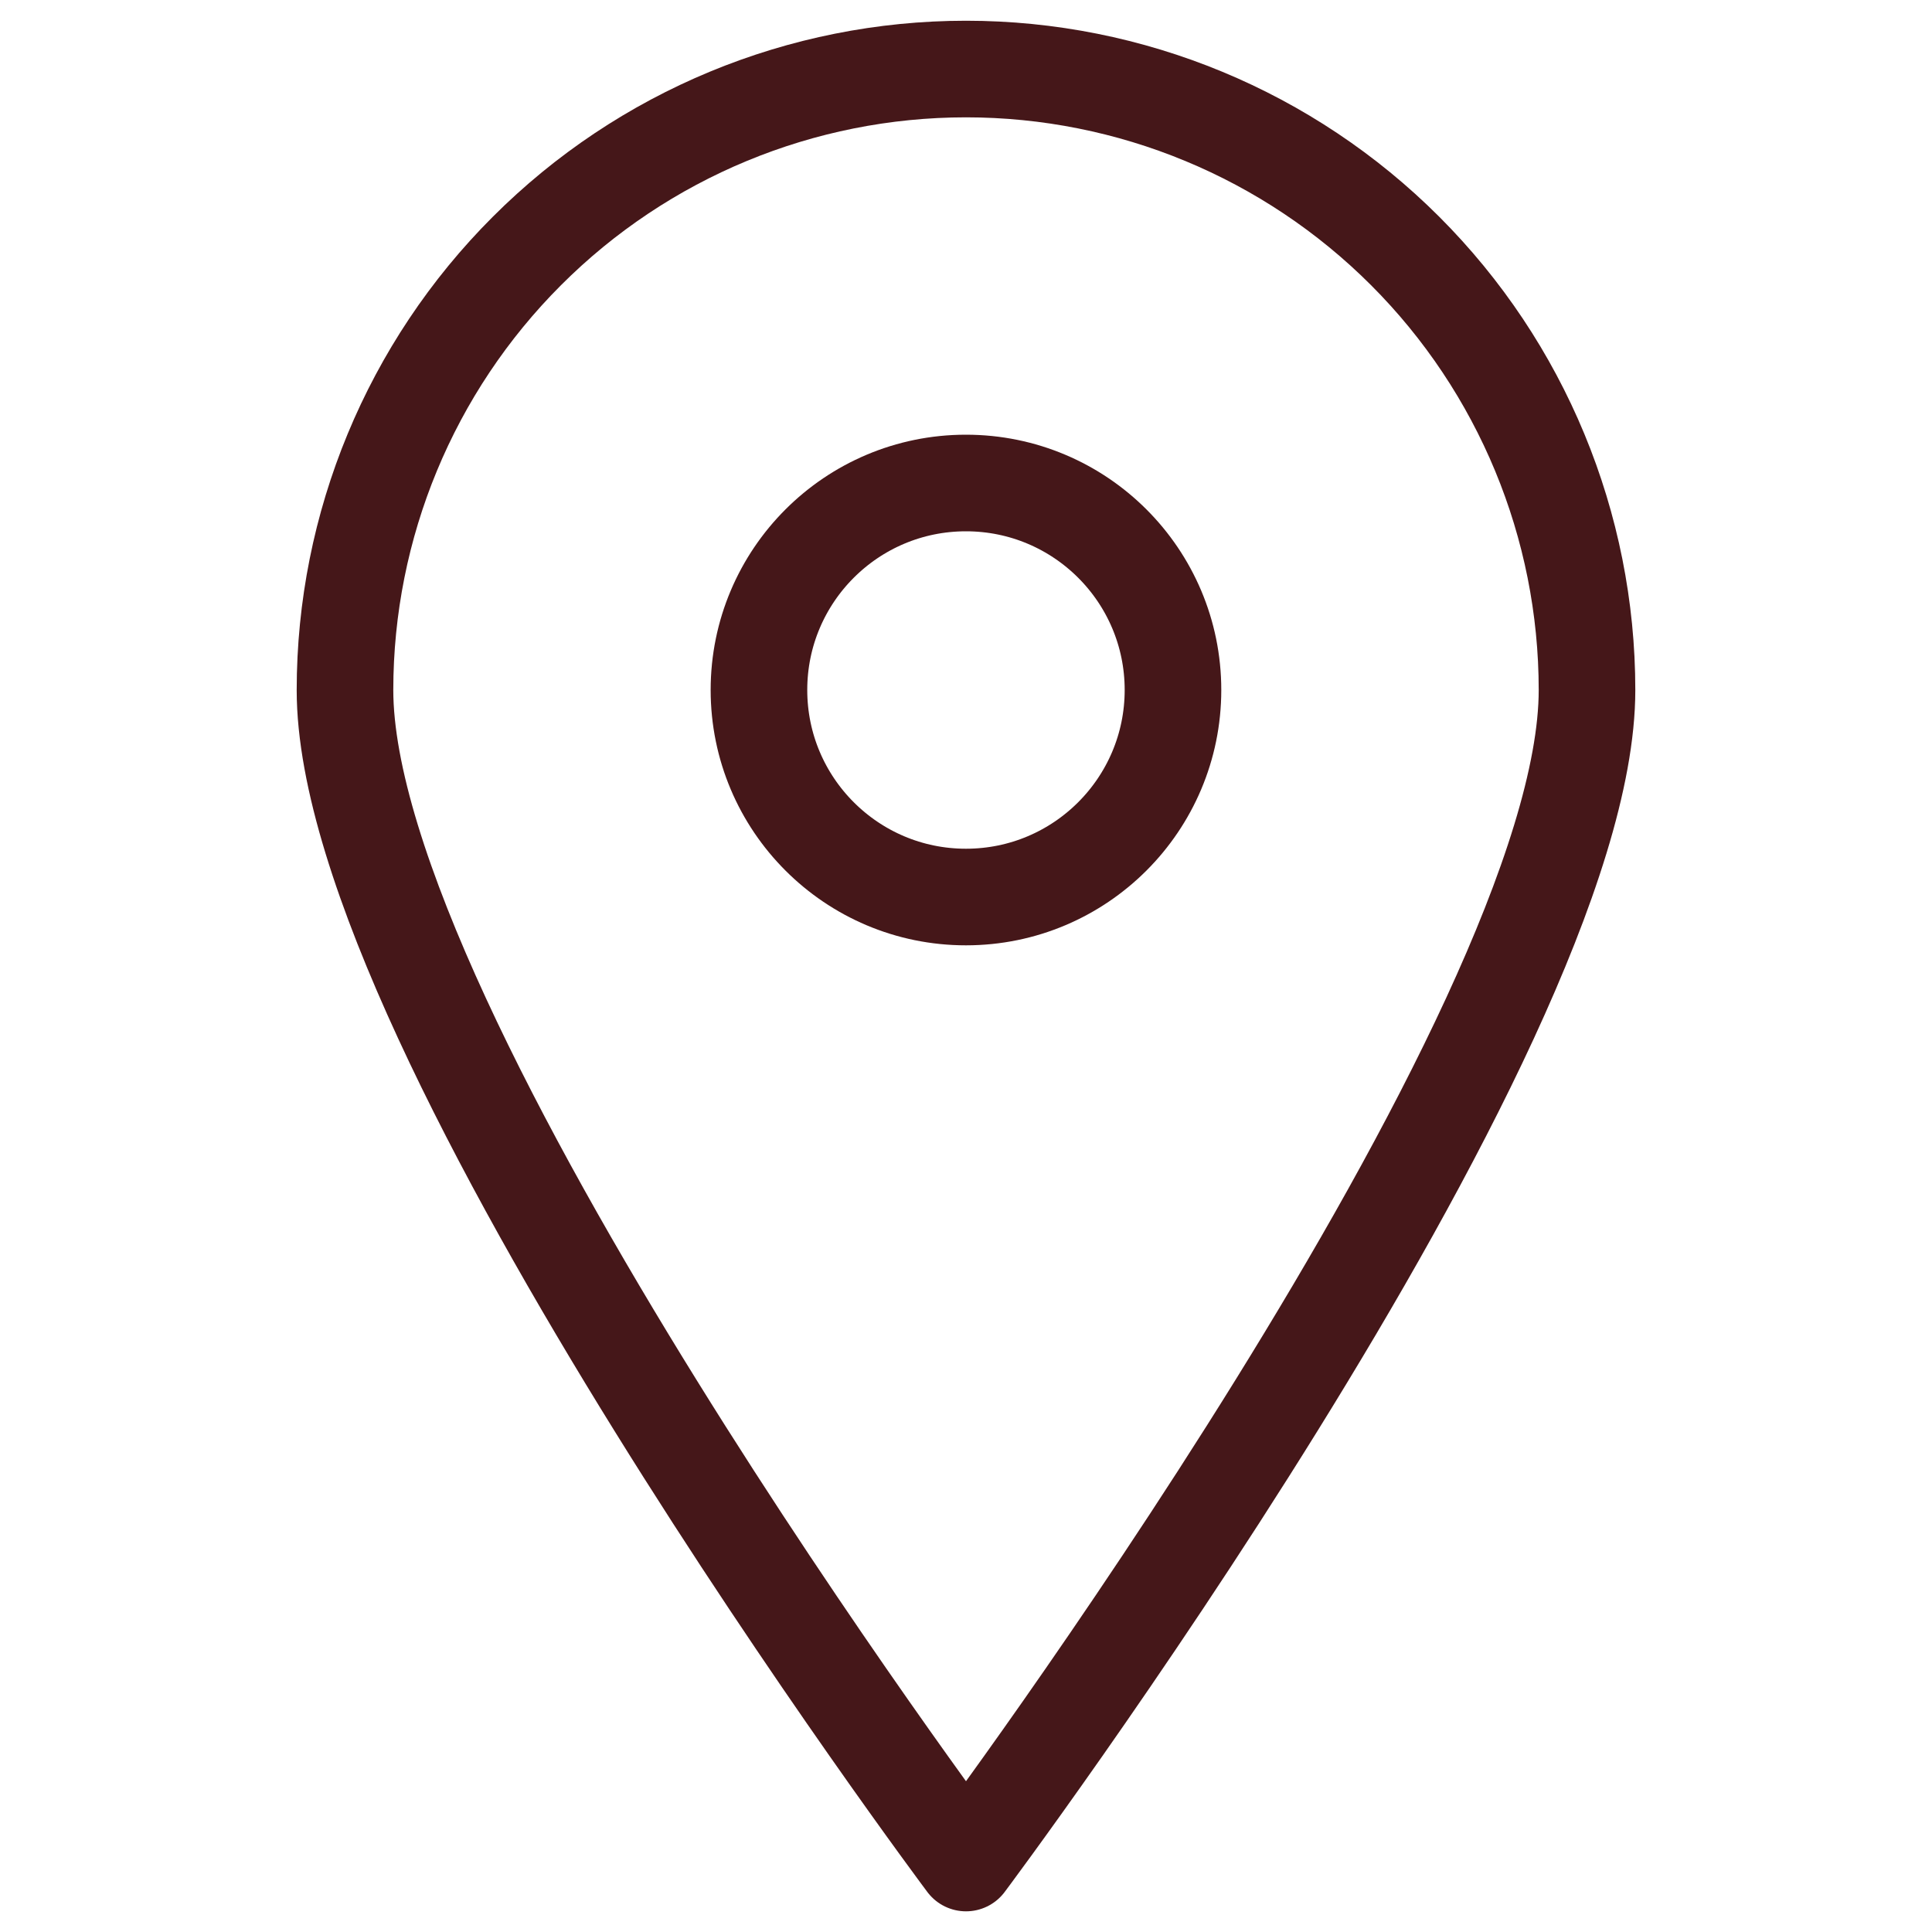
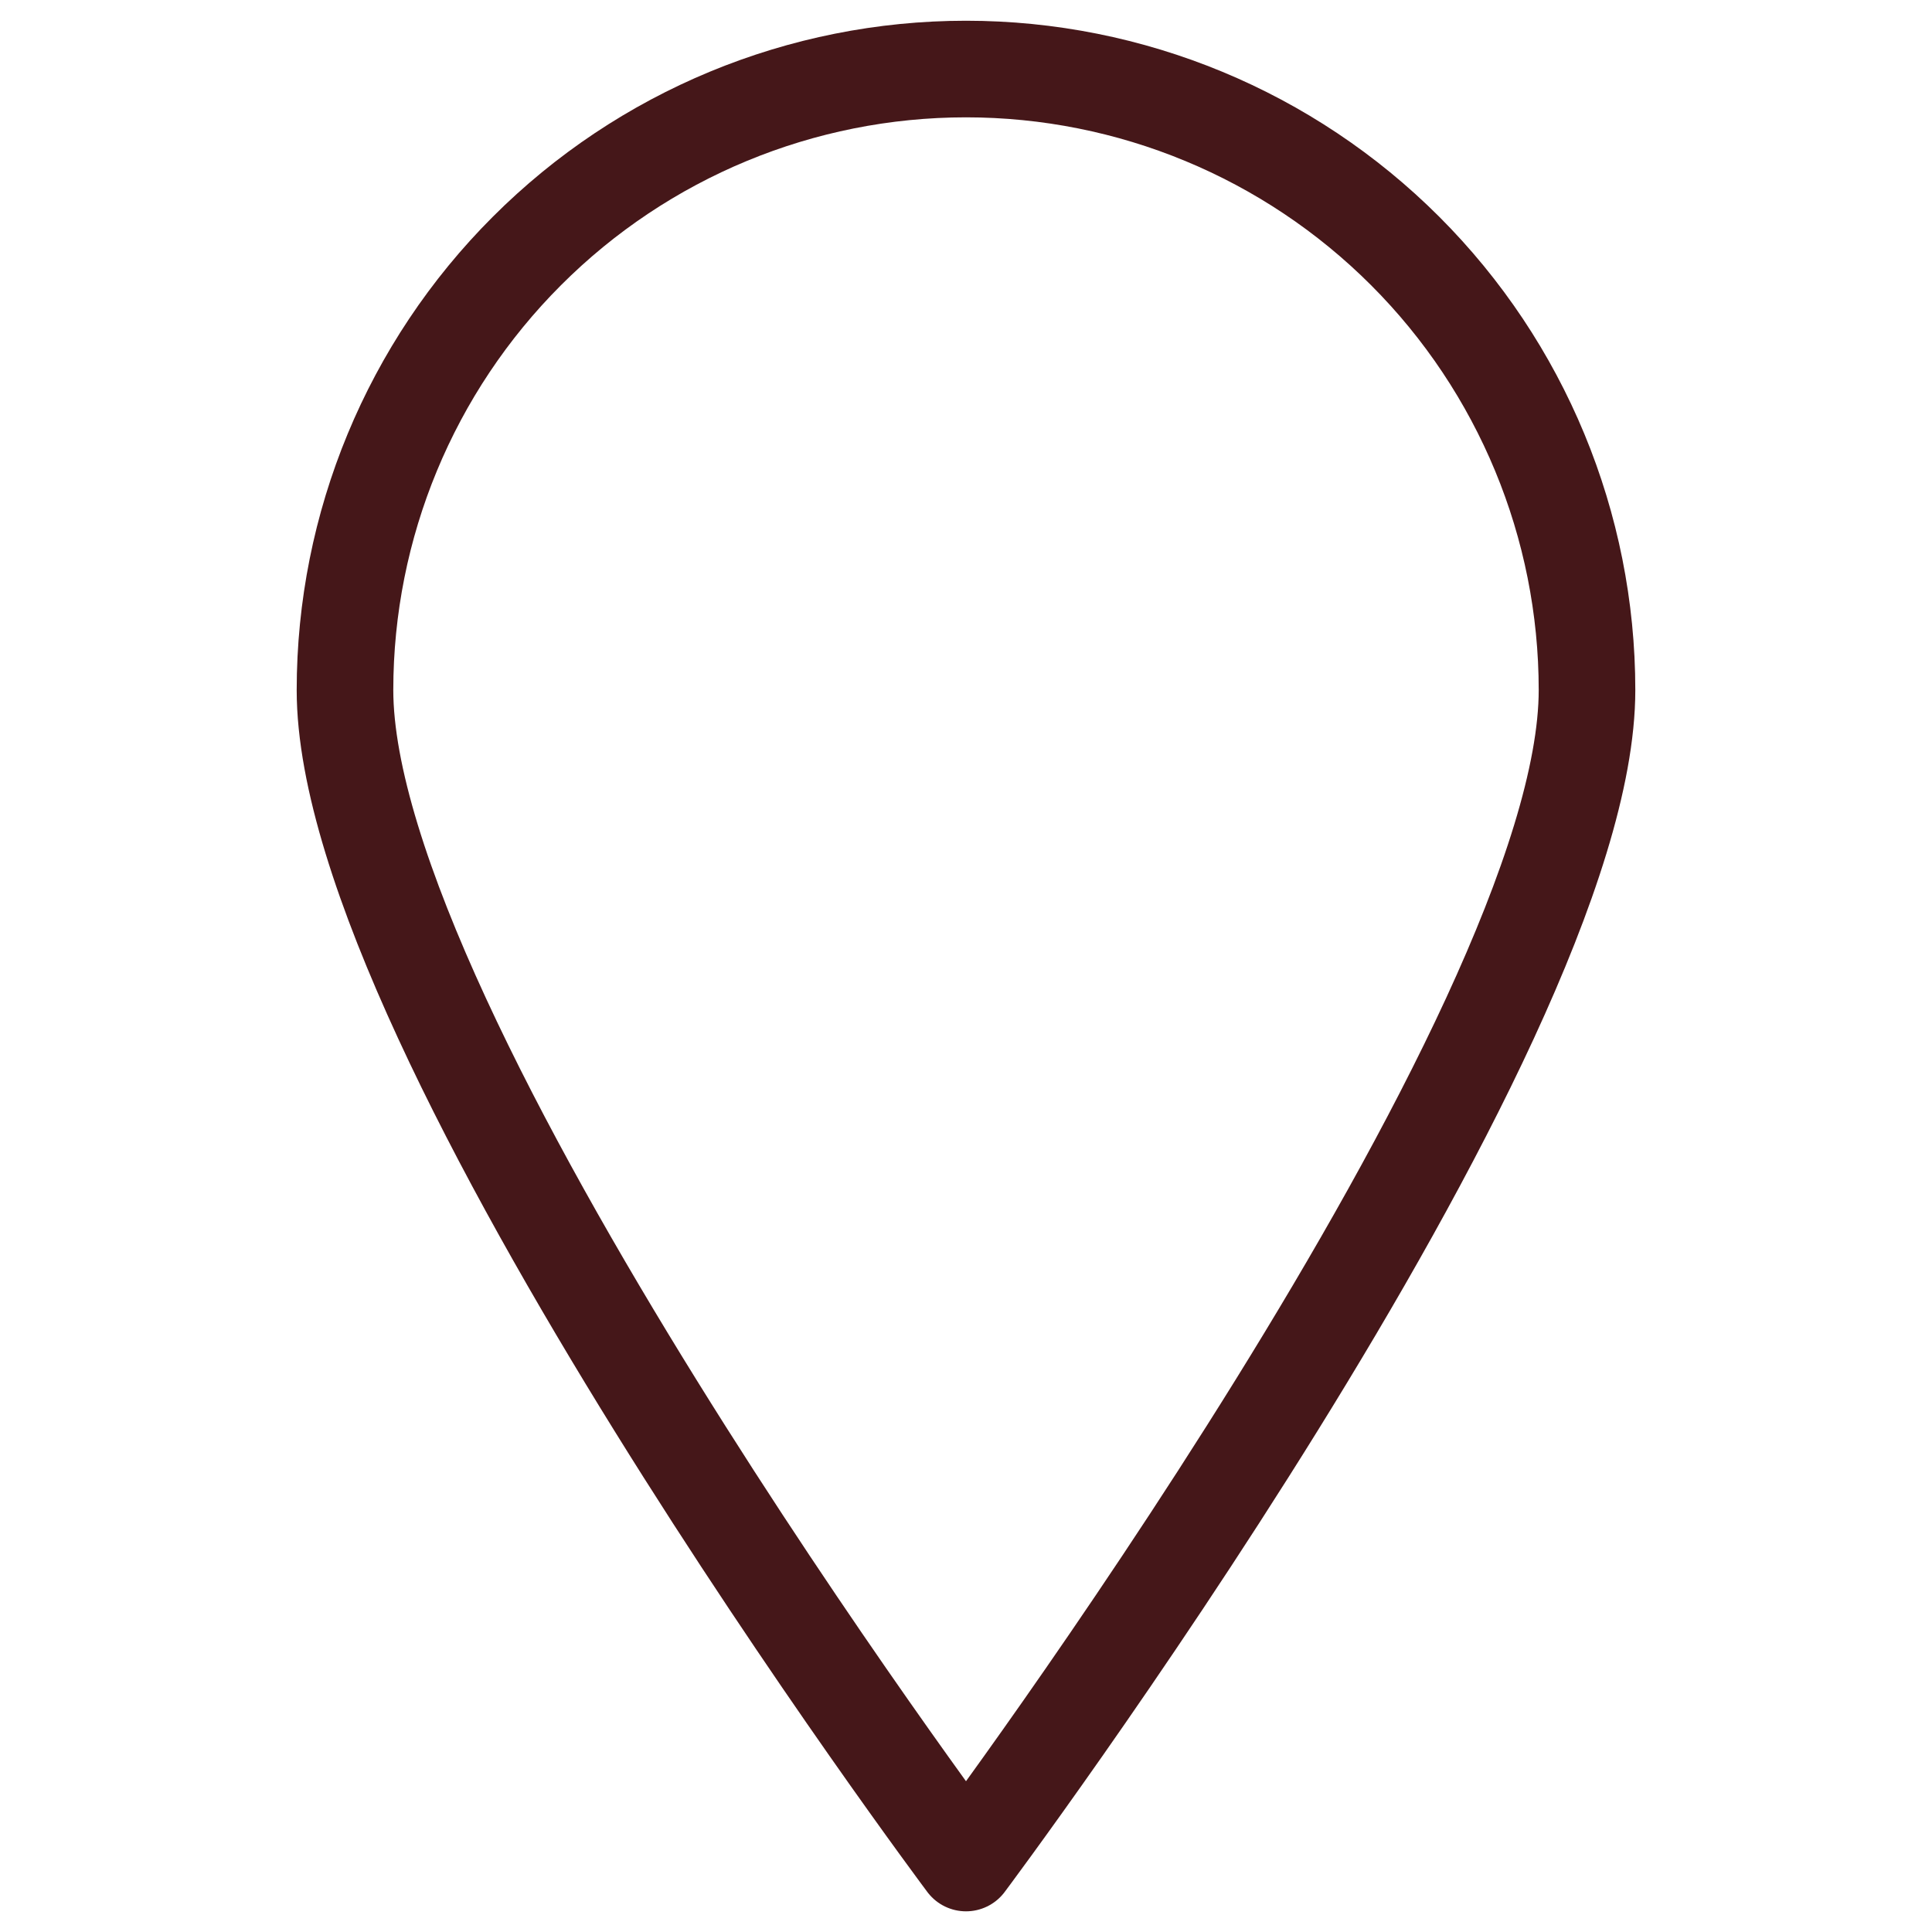
<svg xmlns="http://www.w3.org/2000/svg" width="30" height="30" viewBox="0 0 30 30" fill="none">
  <path d="M24.643 10.715C24.643 16.051 15 28.929 15 28.929C15 28.929 5.357 16.051 5.357 10.715C5.357 8.158 6.373 5.705 8.182 3.897C9.99 2.088 12.443 1.072 15 1.072C17.558 1.072 20.01 2.088 21.819 3.897C23.627 5.705 24.643 8.158 24.643 10.715V10.715Z" stroke="#451719" stroke-width="1.5" stroke-linecap="round" stroke-linejoin="round" />
-   <path d="M14.999 13.929C16.775 13.929 18.214 12.489 18.214 10.714C18.214 8.939 16.775 7.5 14.999 7.5C13.224 7.5 11.785 8.939 11.785 10.714C11.785 12.489 13.224 13.929 14.999 13.929Z" stroke="#451719" stroke-width="1.5" stroke-linecap="round" stroke-linejoin="round" />
</svg>